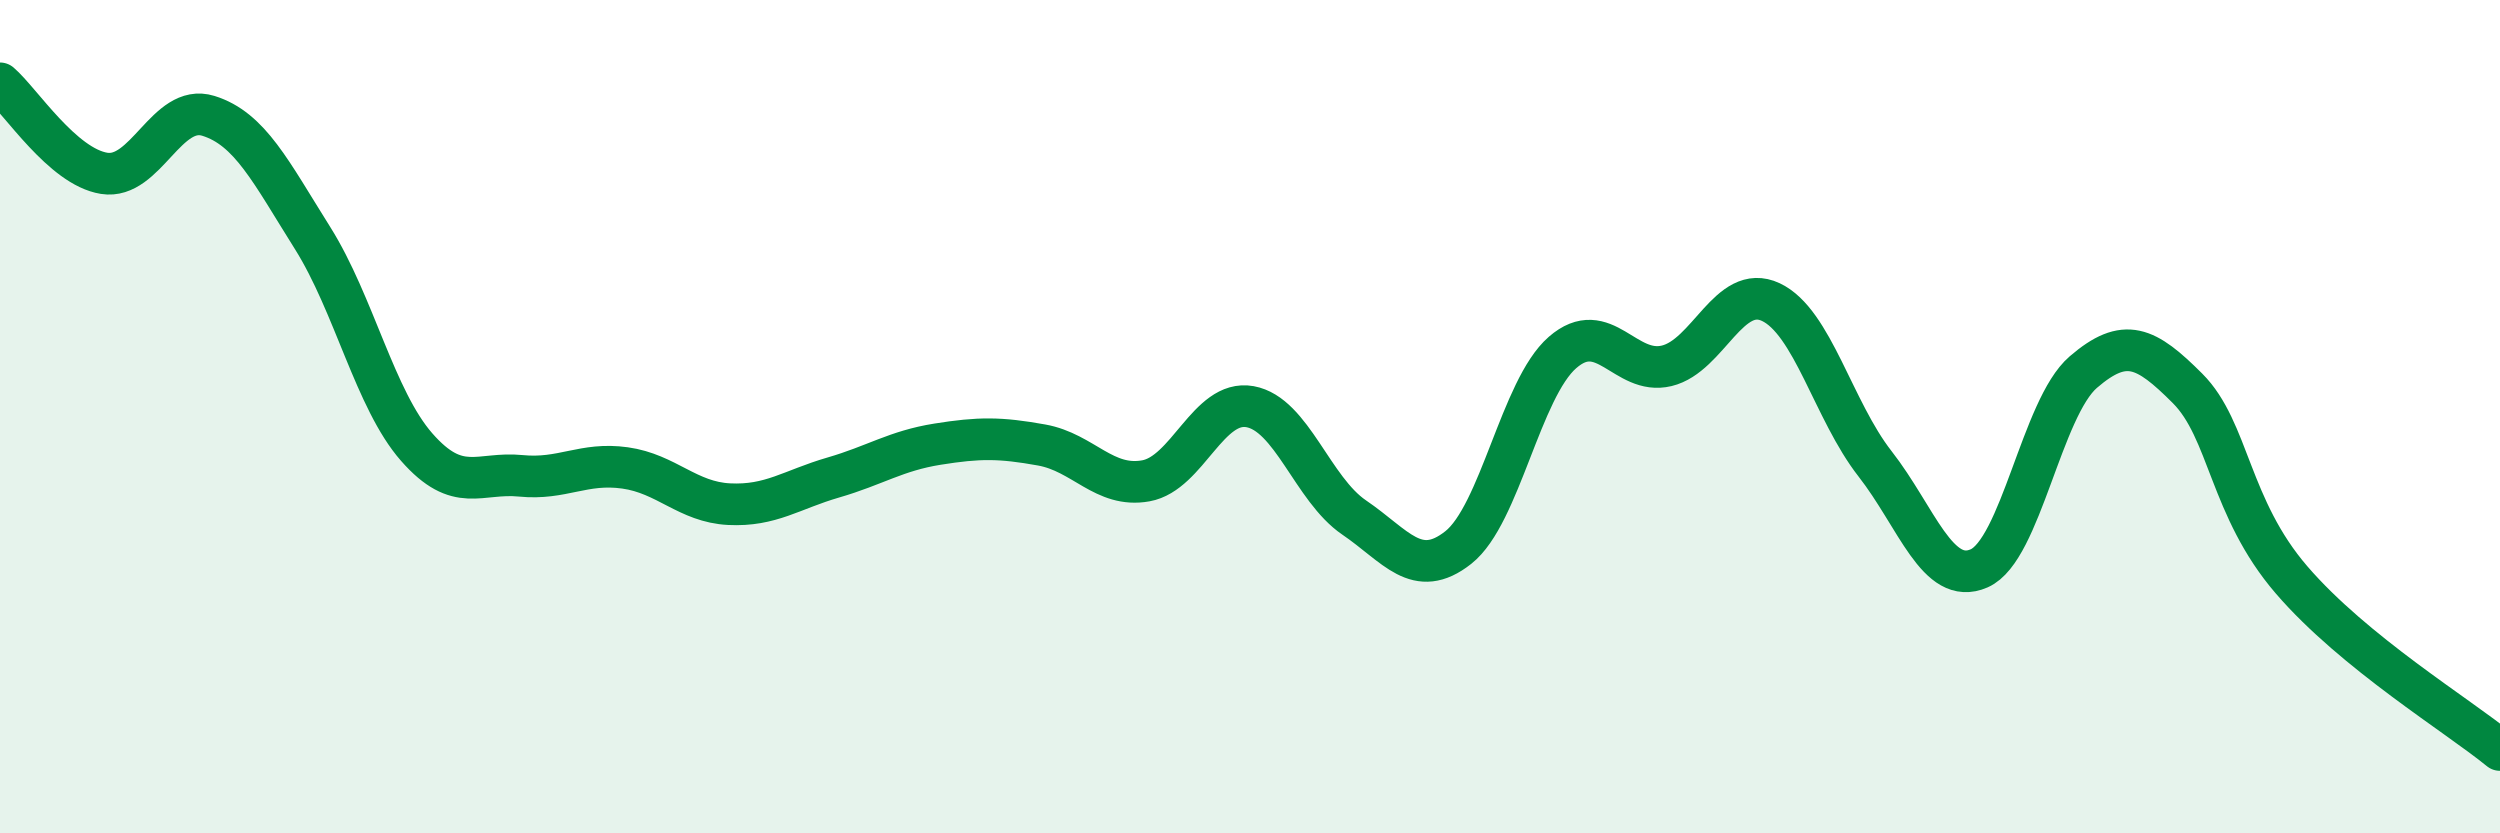
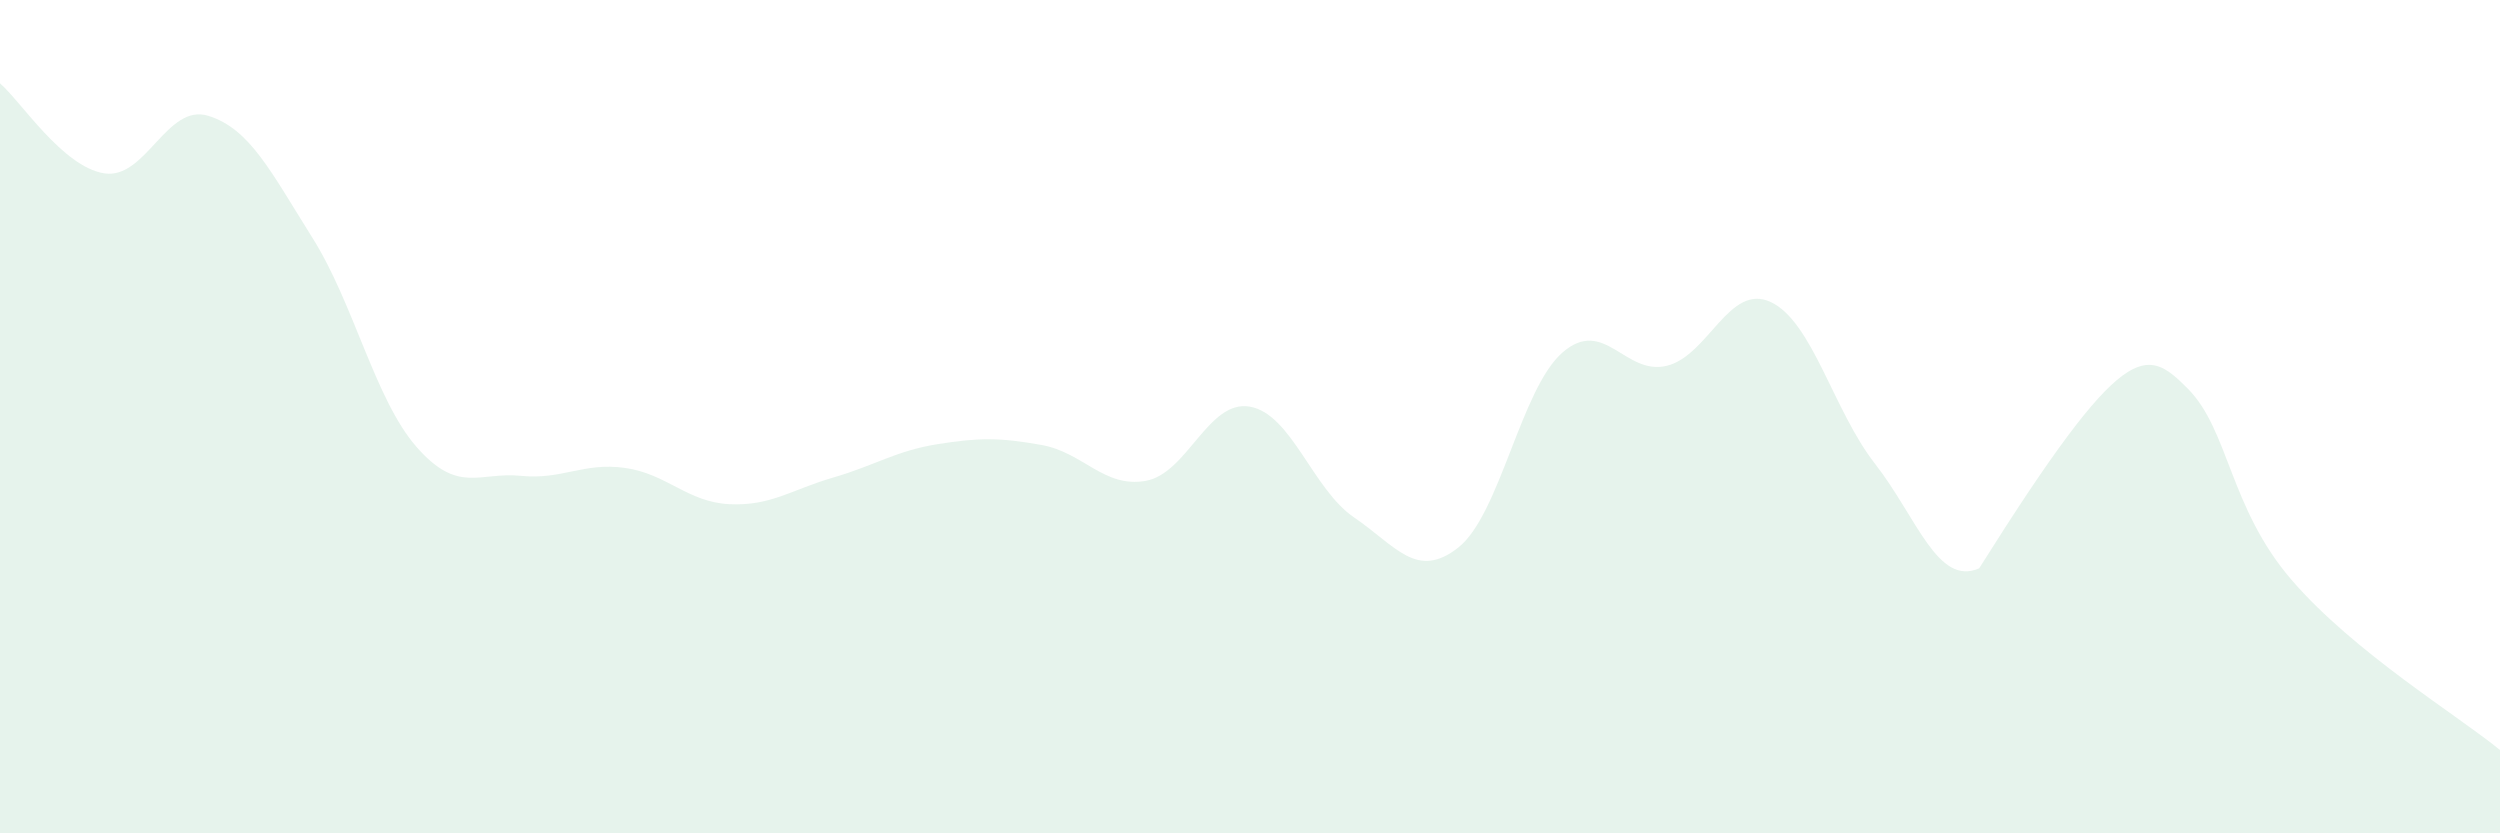
<svg xmlns="http://www.w3.org/2000/svg" width="60" height="20" viewBox="0 0 60 20">
-   <path d="M 0,2 C 0.5,2.43 1.5,4 2.5,4.16 C 3.5,4.32 4,2.47 5,2.78 C 6,3.09 6.5,4.12 7.5,5.71 C 8.5,7.3 9,9.59 10,10.73 C 11,11.87 11.5,11.32 12.5,11.42 C 13.5,11.52 14,11.09 15,11.23 C 16,11.37 16.5,12.05 17.5,12.1 C 18.5,12.15 19,11.75 20,11.46 C 21,11.17 21.5,10.82 22.5,10.66 C 23.5,10.5 24,10.5 25,10.68 C 26,10.86 26.5,11.72 27.5,11.54 C 28.5,11.36 29,9.58 30,9.76 C 31,9.94 31.5,11.74 32.5,12.42 C 33.5,13.1 34,13.93 35,13.14 C 36,12.35 36.5,9.33 37.5,8.46 C 38.5,7.59 39,9.02 40,8.78 C 41,8.54 41.5,6.78 42.5,7.25 C 43.5,7.72 44,9.85 45,11.13 C 46,12.41 46.5,14.08 47.5,13.64 C 48.5,13.2 49,9.79 50,8.93 C 51,8.07 51.5,8.32 52.5,9.32 C 53.5,10.32 53.5,12.18 55,13.92 C 56.5,15.66 59,17.18 60,18L60 20L0 20Z" fill="#008740" opacity="0.1" stroke-linecap="round" stroke-linejoin="round" />
-   <path d="M 0,2 C 0.5,2.43 1.5,4 2.5,4.16 C 3.5,4.32 4,2.47 5,2.78 C 6,3.09 6.5,4.12 7.5,5.71 C 8.5,7.3 9,9.59 10,10.73 C 11,11.87 11.5,11.32 12.5,11.42 C 13.5,11.52 14,11.09 15,11.23 C 16,11.37 16.5,12.05 17.5,12.1 C 18.5,12.15 19,11.75 20,11.46 C 21,11.17 21.5,10.82 22.5,10.66 C 23.5,10.5 24,10.5 25,10.68 C 26,10.86 26.5,11.72 27.5,11.54 C 28.5,11.36 29,9.58 30,9.76 C 31,9.94 31.5,11.74 32.5,12.42 C 33.5,13.1 34,13.93 35,13.14 C 36,12.35 36.5,9.33 37.5,8.46 C 38.5,7.59 39,9.02 40,8.78 C 41,8.54 41.5,6.78 42.5,7.25 C 43.5,7.72 44,9.85 45,11.13 C 46,12.41 46.5,14.08 47.5,13.64 C 48.5,13.2 49,9.79 50,8.93 C 51,8.07 51.5,8.32 52.5,9.32 C 53.5,10.32 53.5,12.18 55,13.92 C 56.5,15.66 59,17.18 60,18" stroke="#008740" stroke-width="1" fill="none" stroke-linecap="round" stroke-linejoin="round" />
+   <path d="M 0,2 C 0.5,2.43 1.5,4 2.5,4.16 C 3.5,4.32 4,2.47 5,2.78 C 6,3.09 6.5,4.12 7.5,5.71 C 8.5,7.3 9,9.59 10,10.73 C 11,11.87 11.5,11.32 12.5,11.42 C 13.5,11.52 14,11.09 15,11.23 C 16,11.37 16.5,12.05 17.5,12.1 C 18.5,12.15 19,11.75 20,11.46 C 21,11.17 21.5,10.82 22.5,10.66 C 23.5,10.5 24,10.5 25,10.68 C 26,10.86 26.5,11.72 27.5,11.54 C 28.5,11.36 29,9.58 30,9.76 C 31,9.94 31.5,11.74 32.5,12.42 C 33.5,13.1 34,13.93 35,13.14 C 36,12.35 36.5,9.33 37.5,8.46 C 38.5,7.59 39,9.02 40,8.78 C 41,8.54 41.5,6.78 42.5,7.25 C 43.5,7.72 44,9.85 45,11.13 C 46,12.41 46.5,14.08 47.5,13.64 C 51,8.07 51.5,8.32 52.5,9.32 C 53.5,10.32 53.5,12.18 55,13.92 C 56.5,15.66 59,17.18 60,18L60 20L0 20Z" fill="#008740" opacity="0.1" stroke-linecap="round" stroke-linejoin="round" />
</svg>